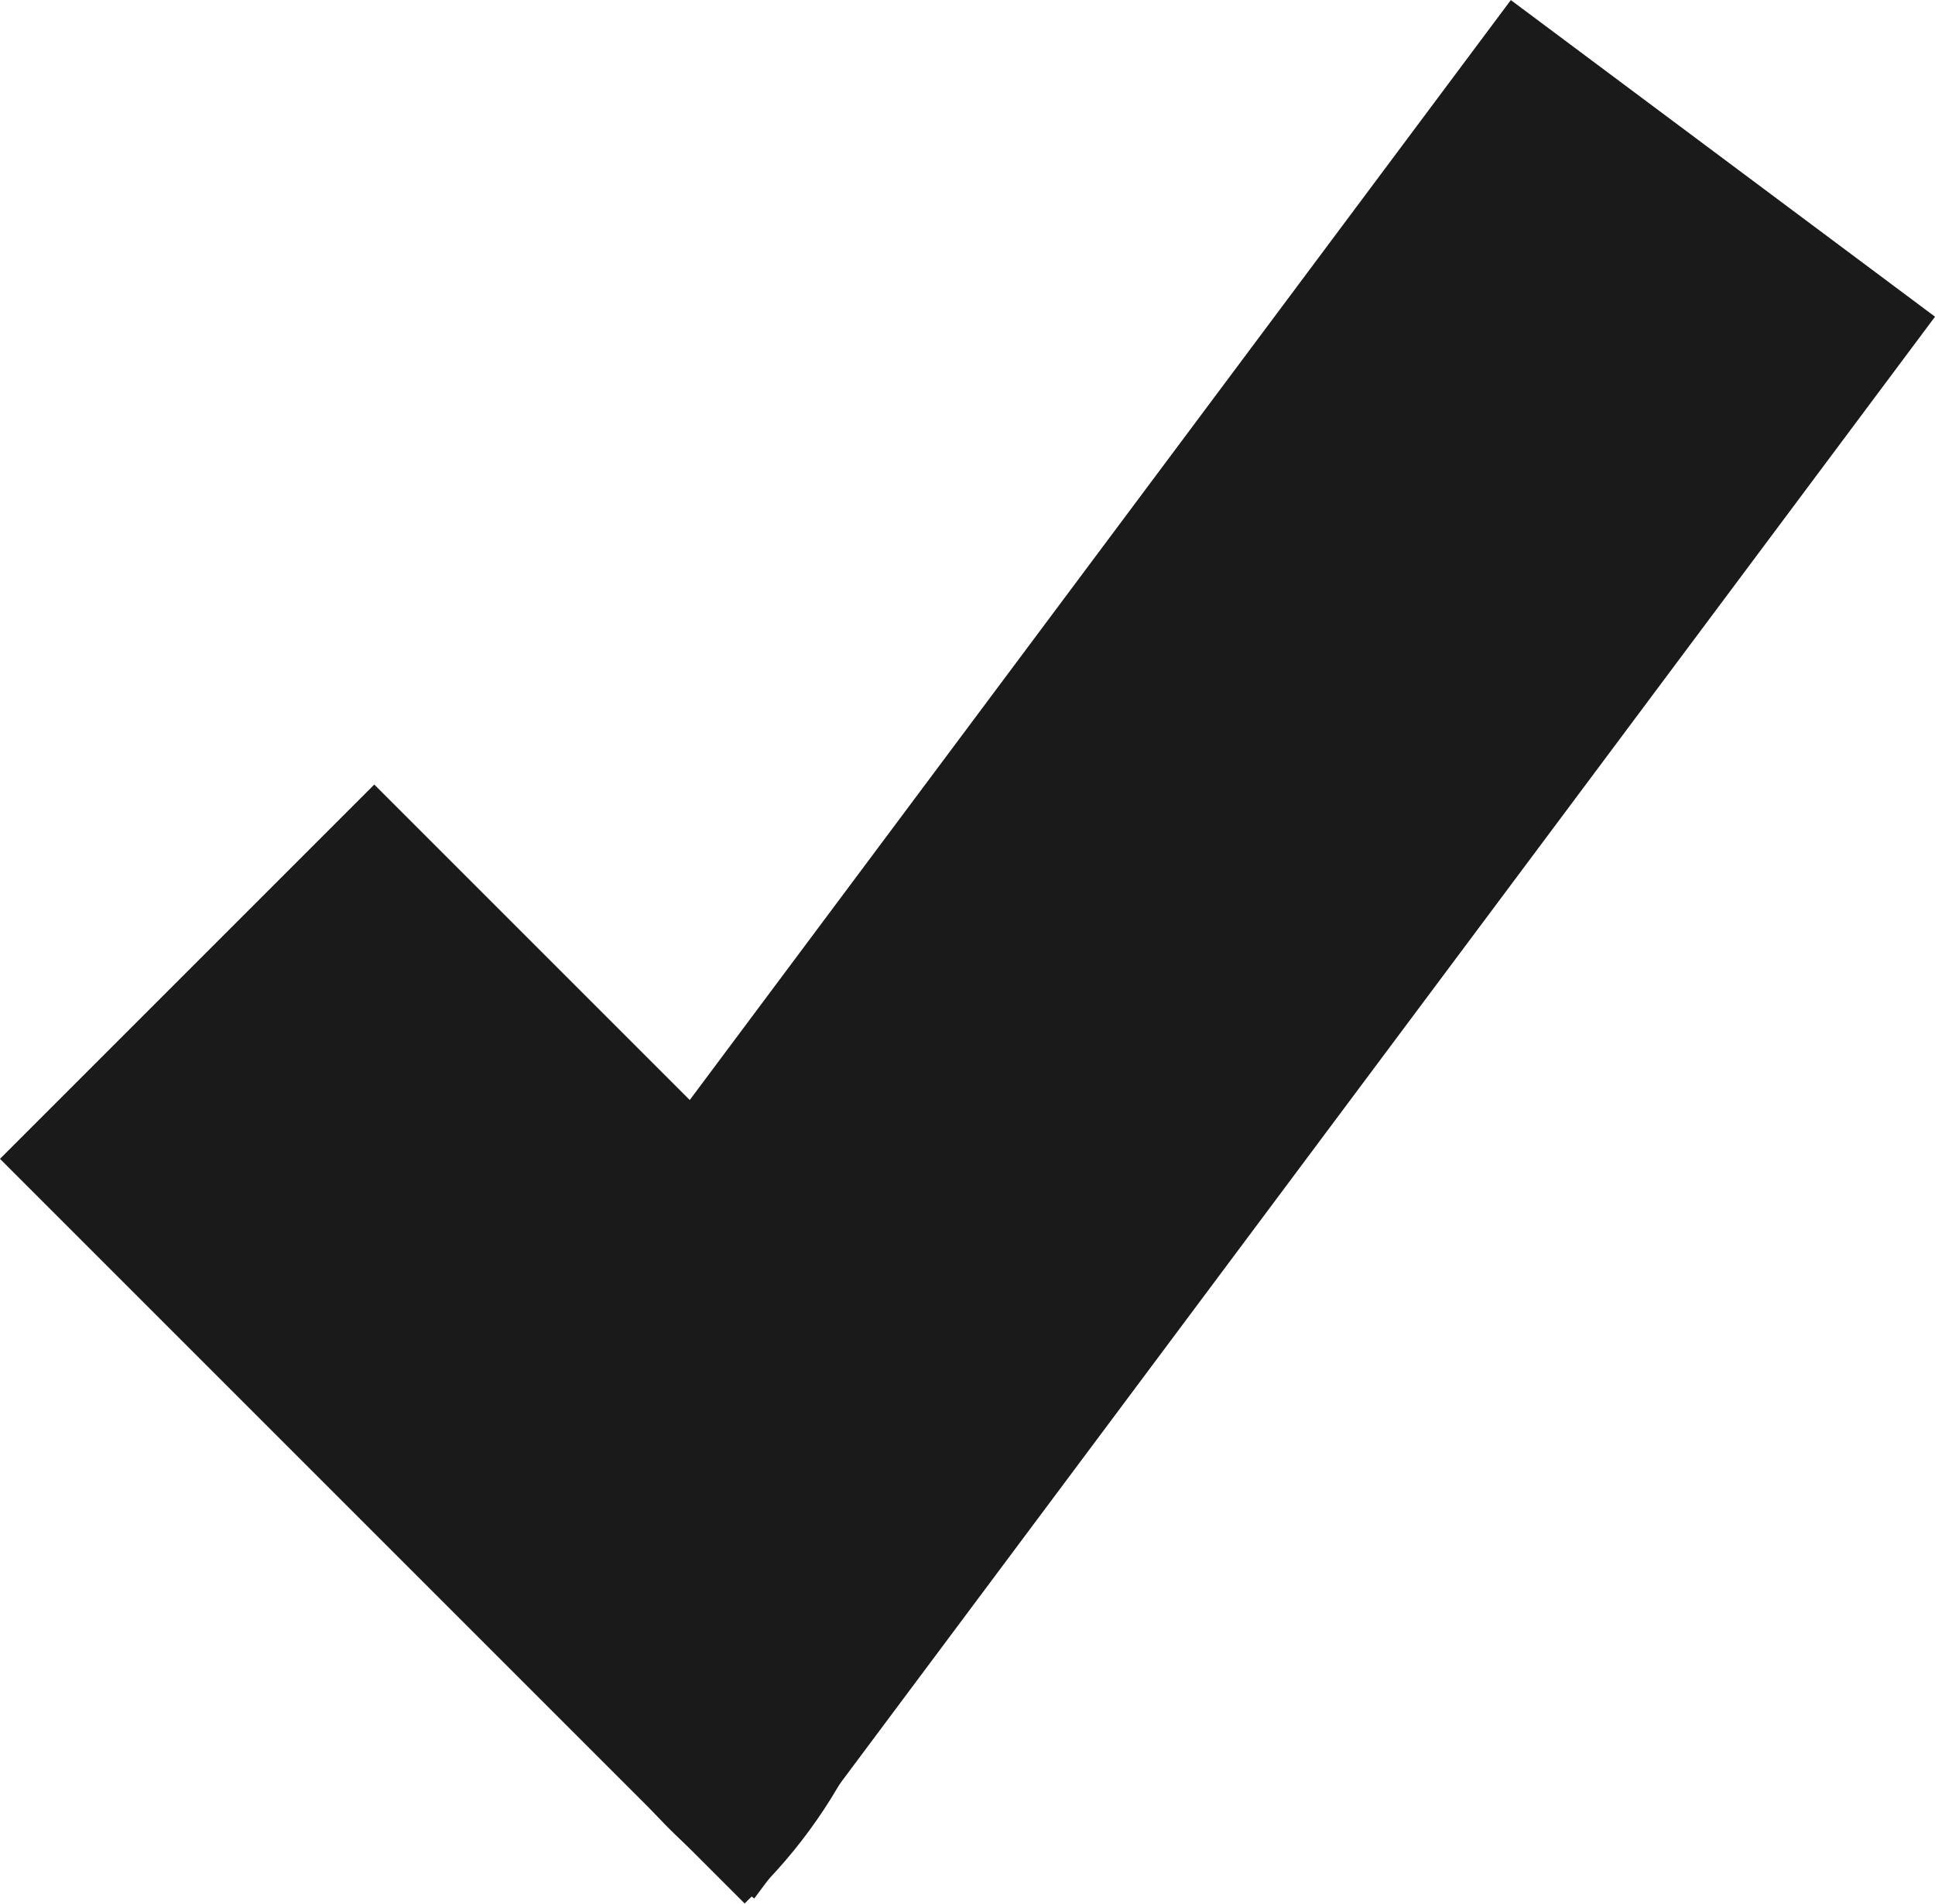
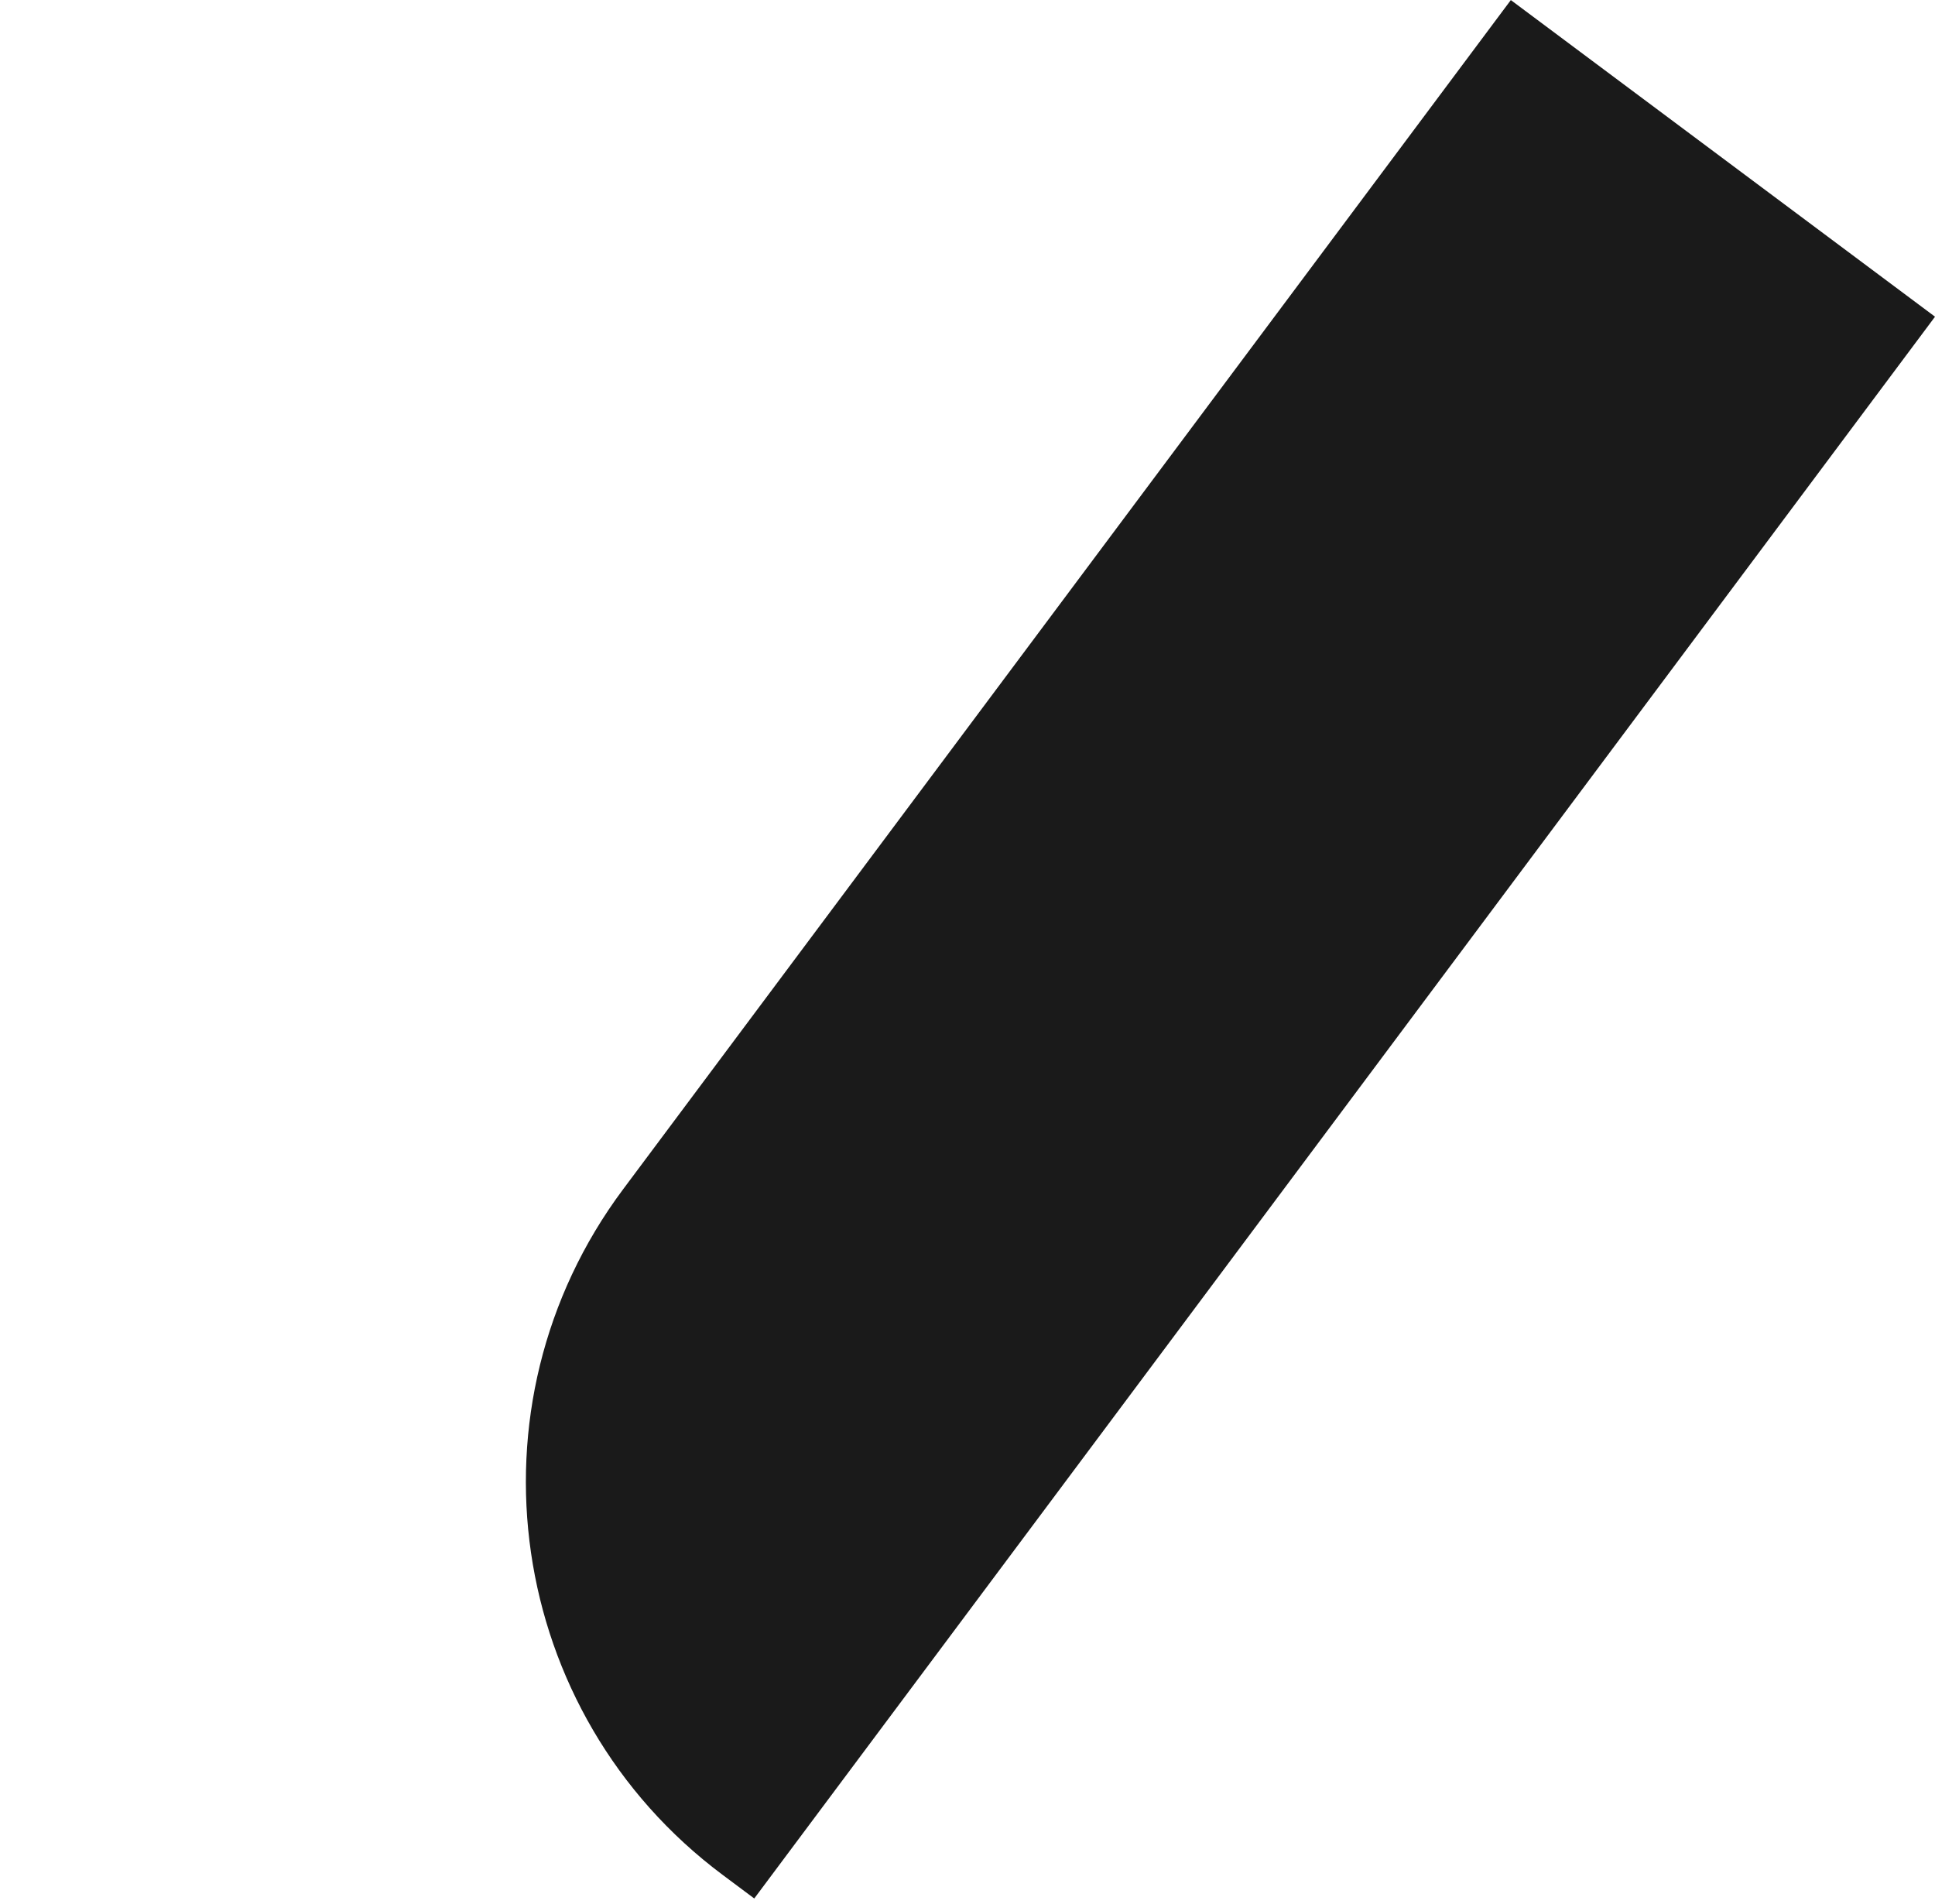
<svg xmlns="http://www.w3.org/2000/svg" id="Ebene_2" viewBox="0 0 73.11 71.93">
  <defs>
    <style>.cls-1{fill:#1a1a1a;}</style>
  </defs>
  <g id="Ebene_1-2">
-     <path class="cls-1" d="M11.14,30.89h20v20.53c0,10.63-8.63,19.26-19.26,19.26h-.74V30.89h0Z" transform="translate(-29.72 29.82) rotate(-45)" />
    <path class="cls-1" d="M32.79-1.43h1.49c10.21,0,18.51,8.29,18.51,18.51v56.07h-20V-1.43h0Z" transform="translate(55.63 90.2) rotate(-143.26)" />
  </g>
</svg>